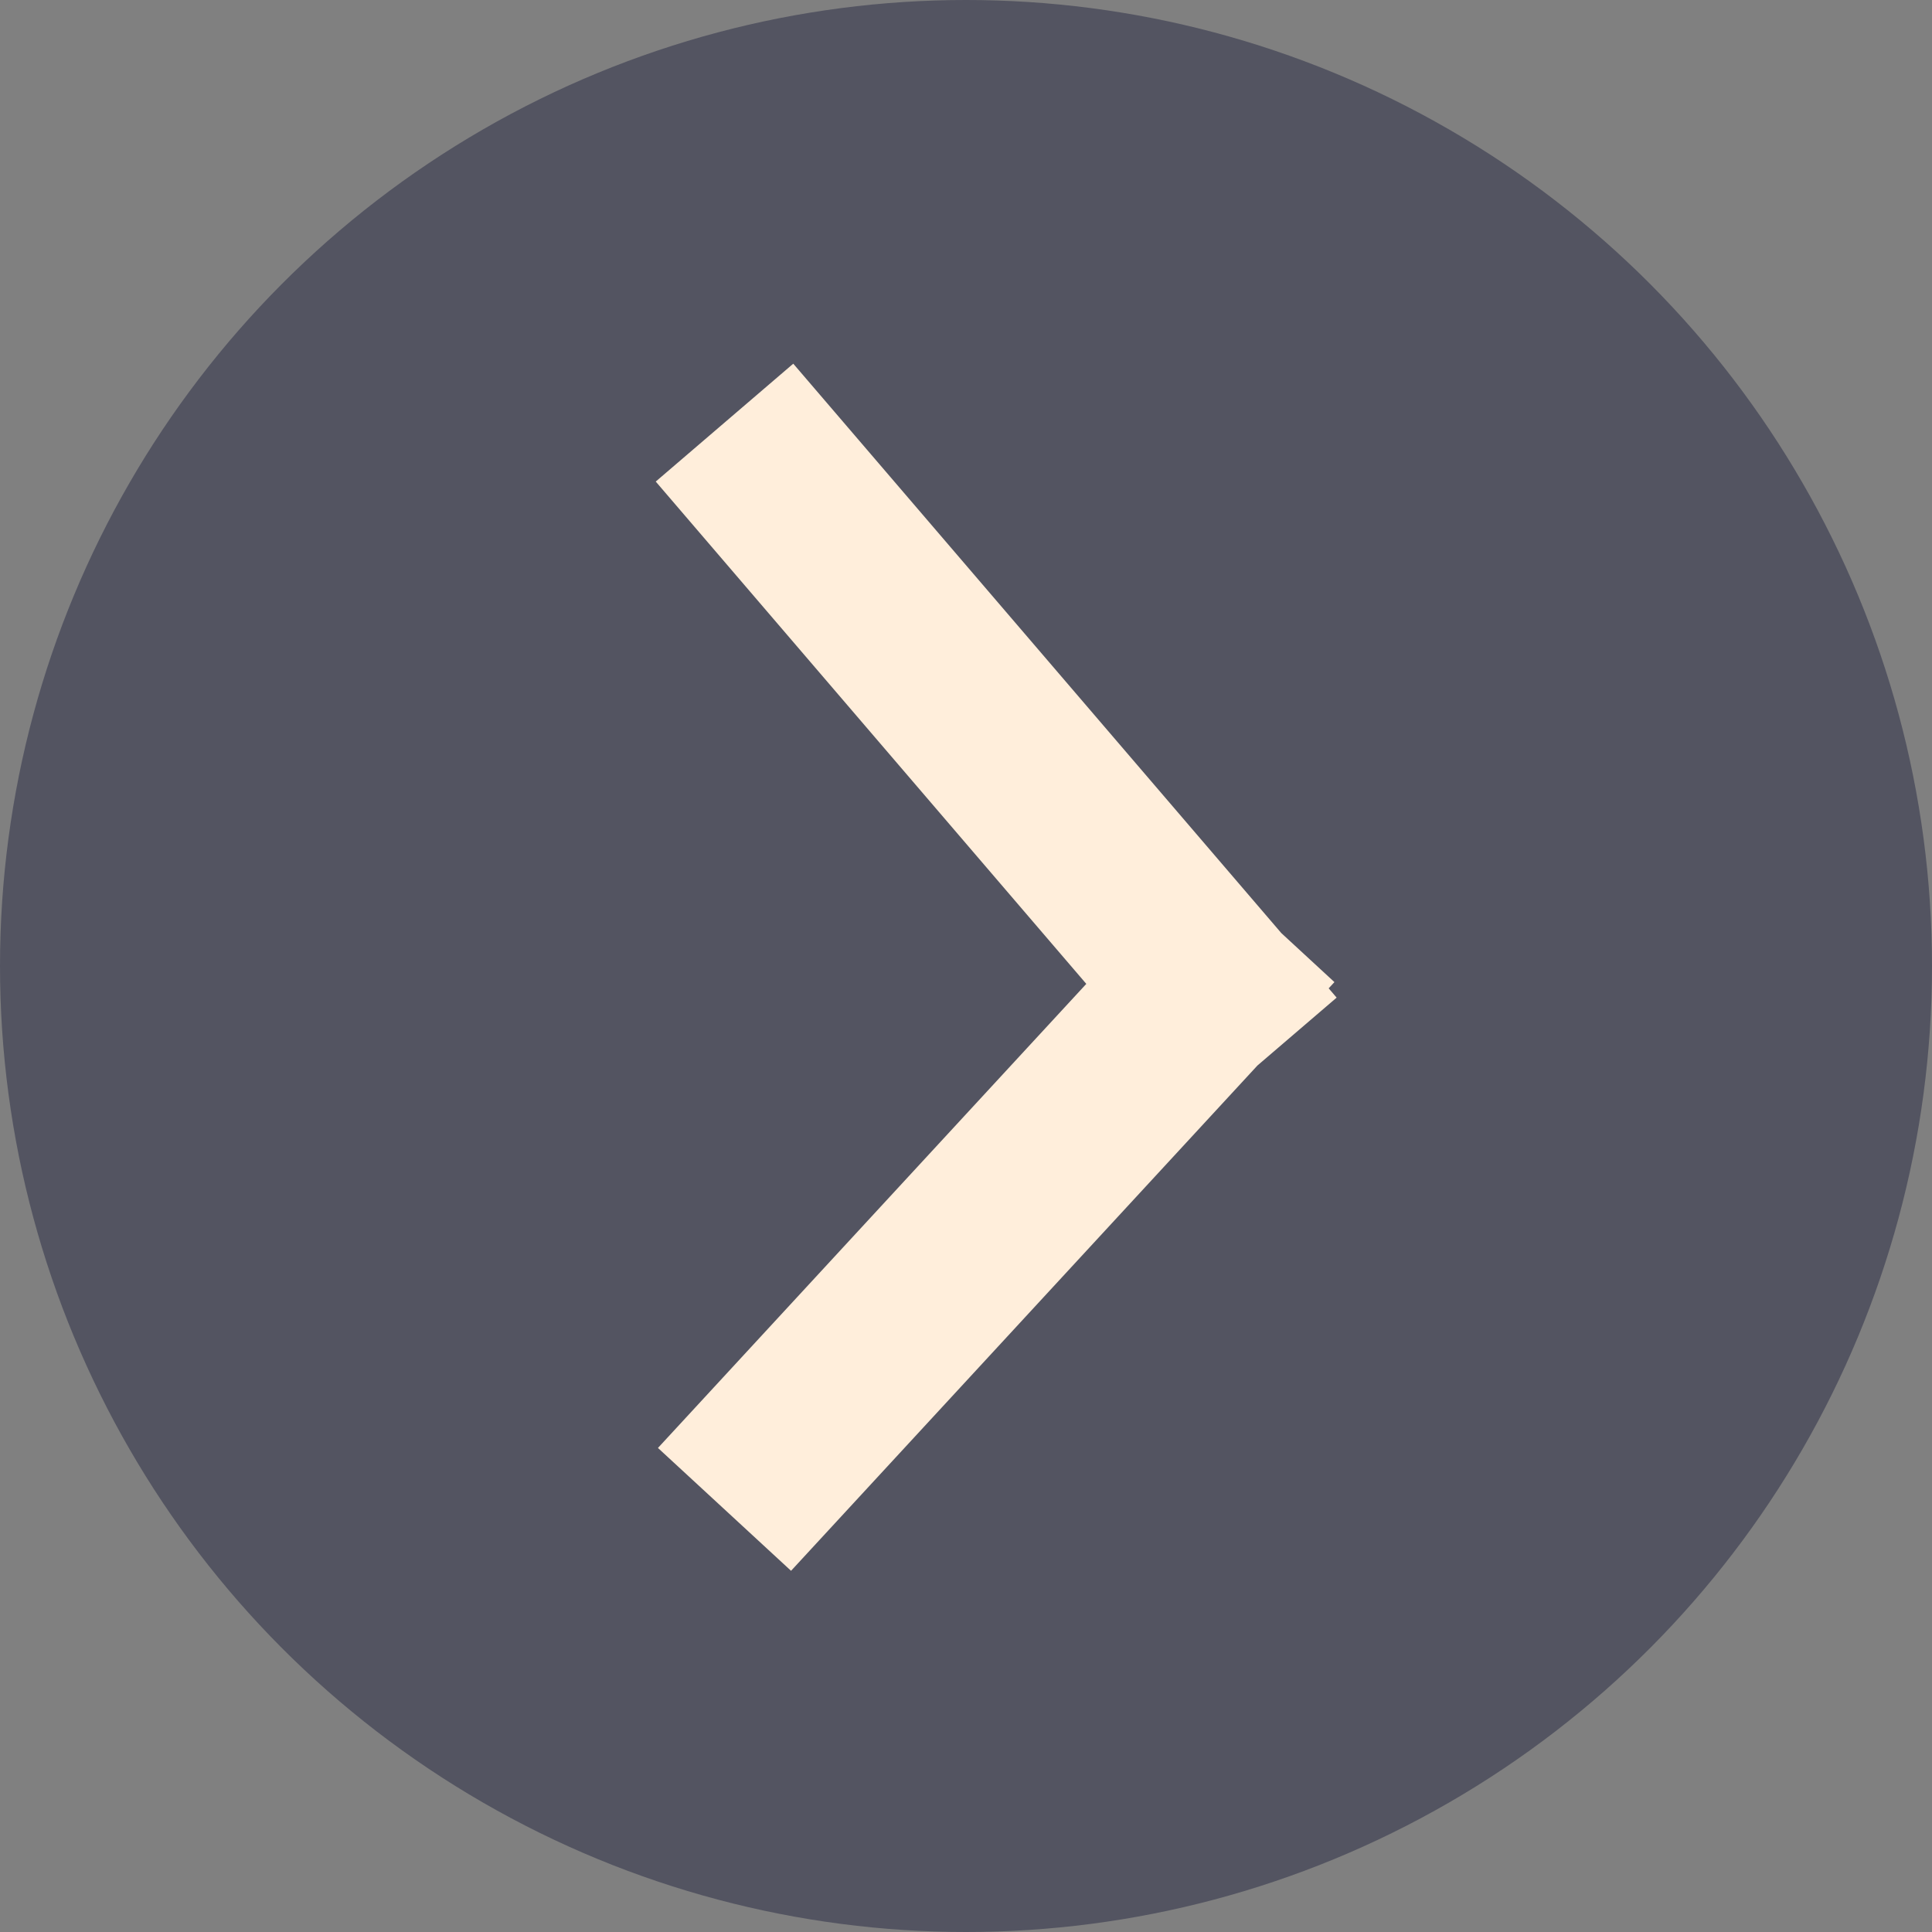
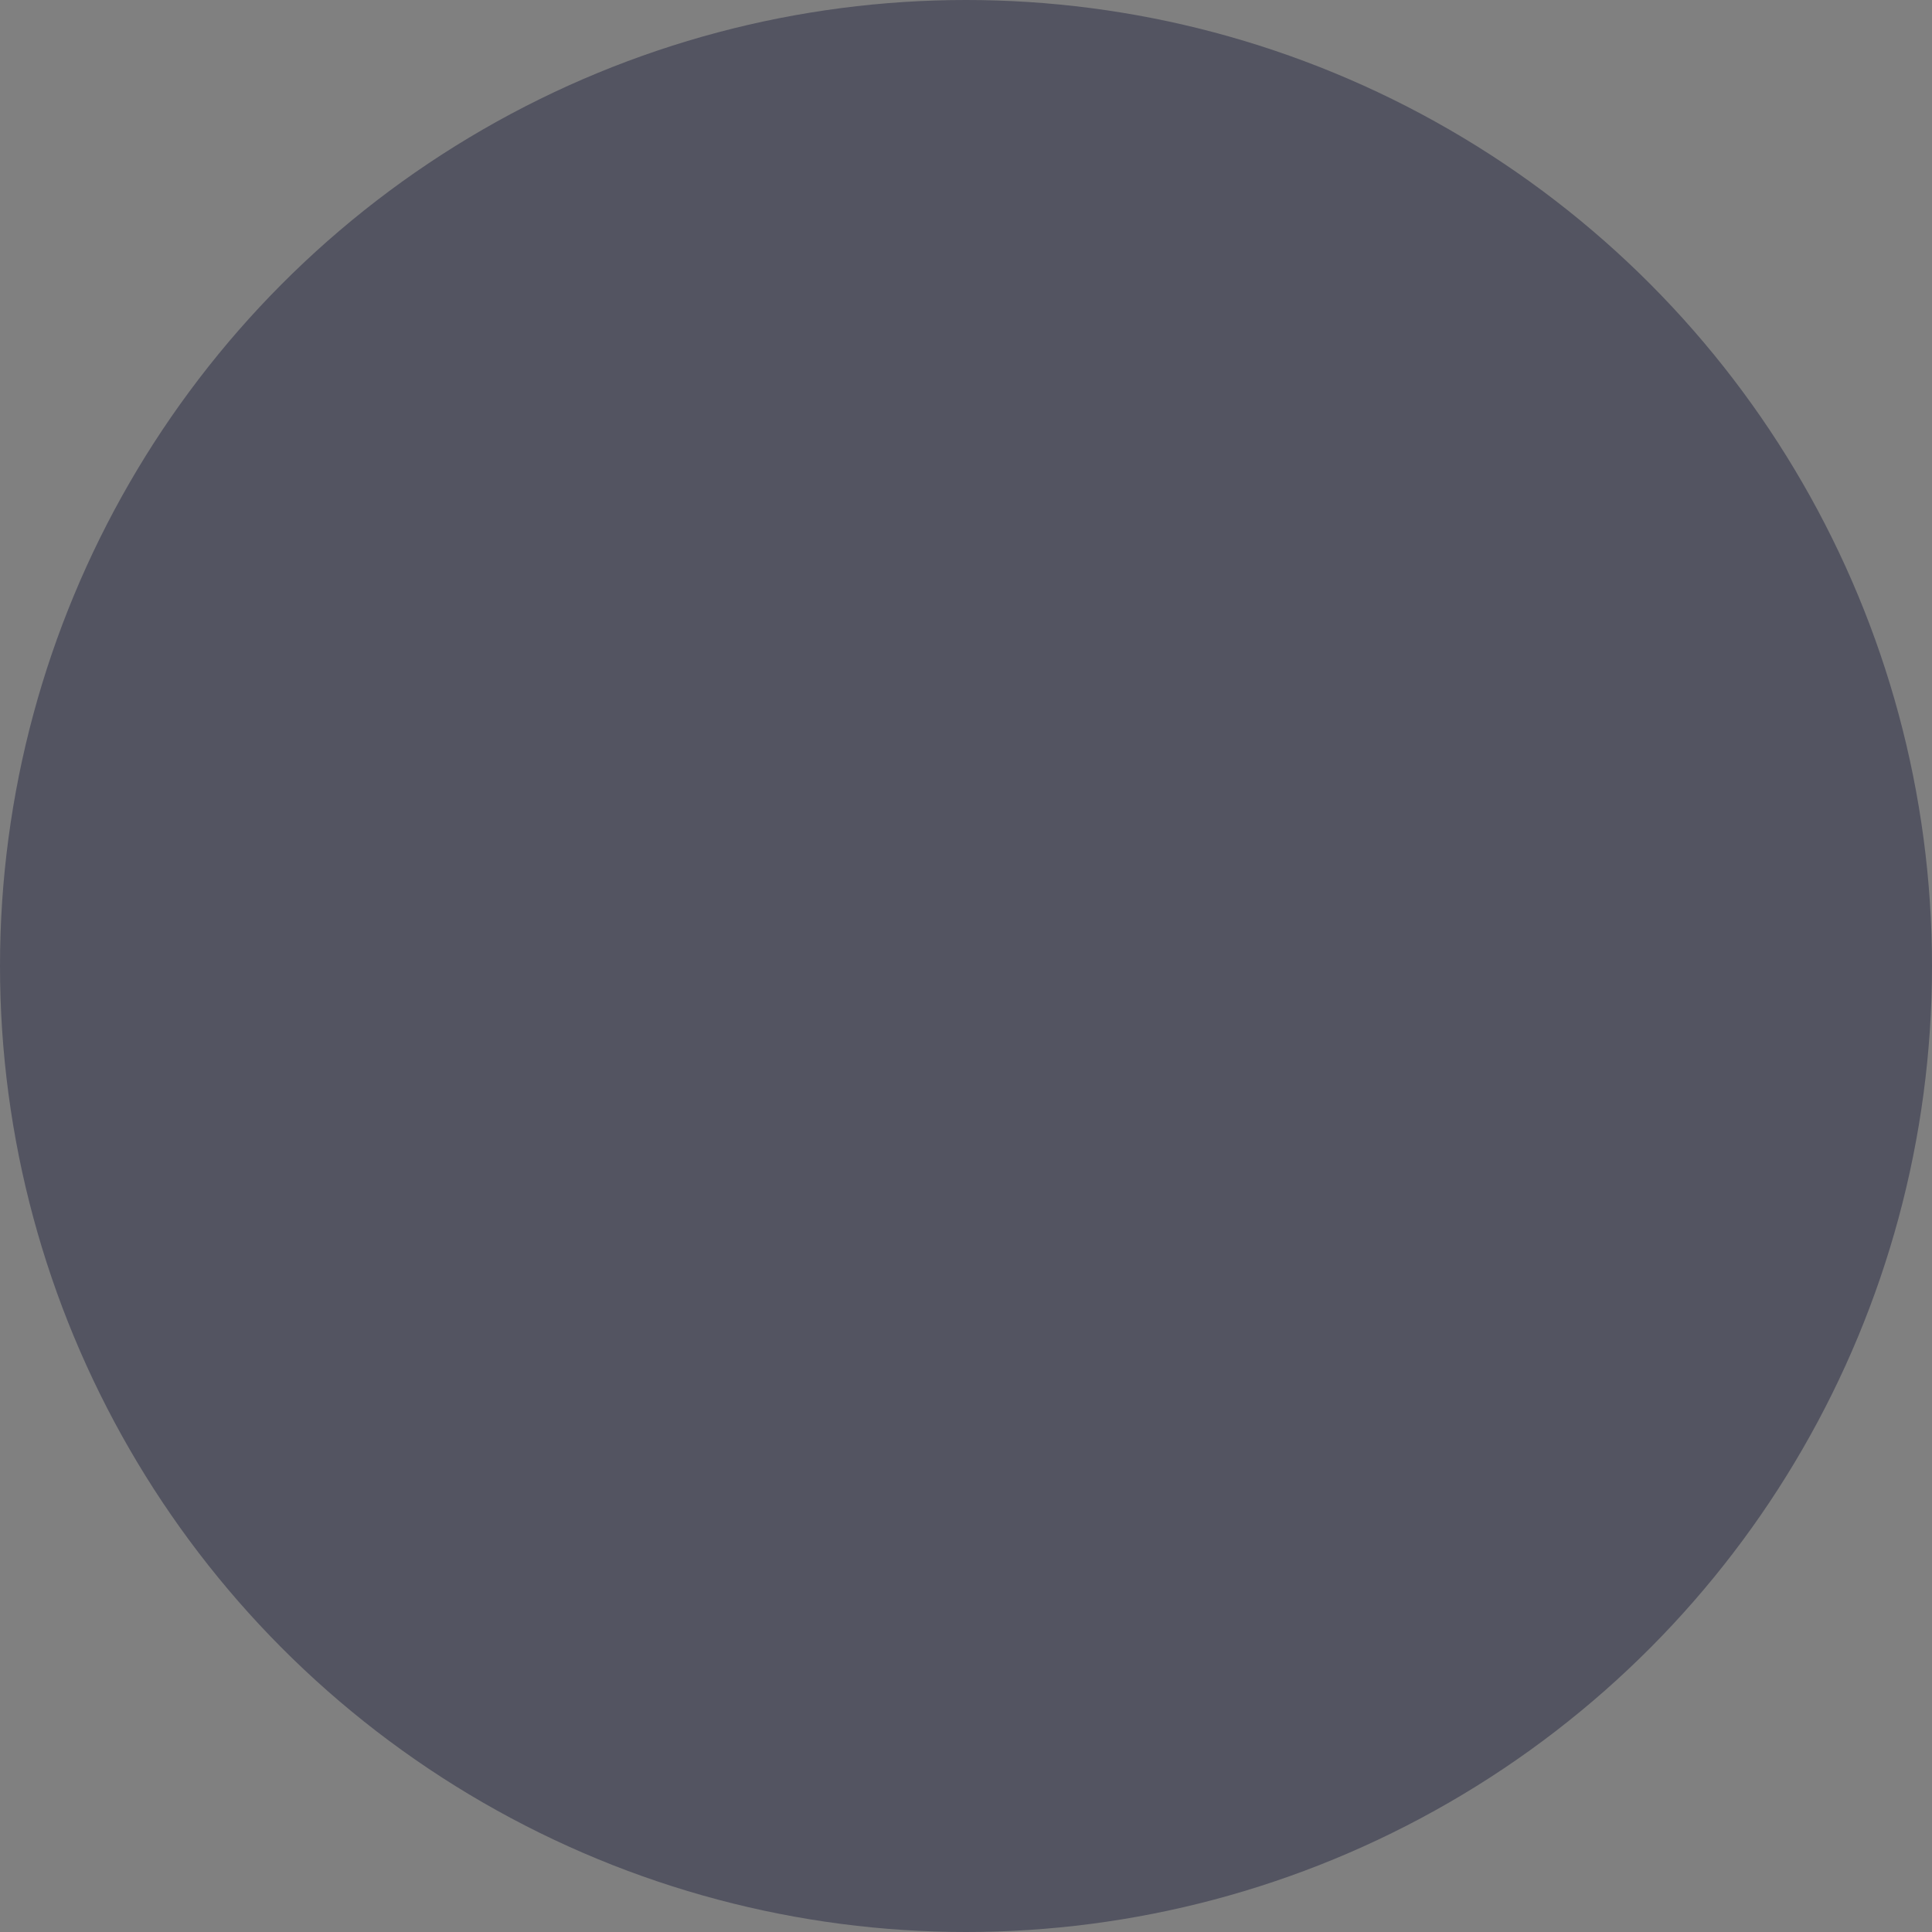
<svg xmlns="http://www.w3.org/2000/svg" width="24" height="24" viewBox="0 0 24 24" fill="none">
  <rect x="0" y="0" width="24" height="24" fill="#808080" stroke="none" />
  <circle cx="12" cy="12" r="12" fill="#535461" />
-   <path d="M15.75 11.437L9 18.75M9 5.25L15.75 13.125" stroke="#FFEEDB" stroke-width="2.25" />
</svg>